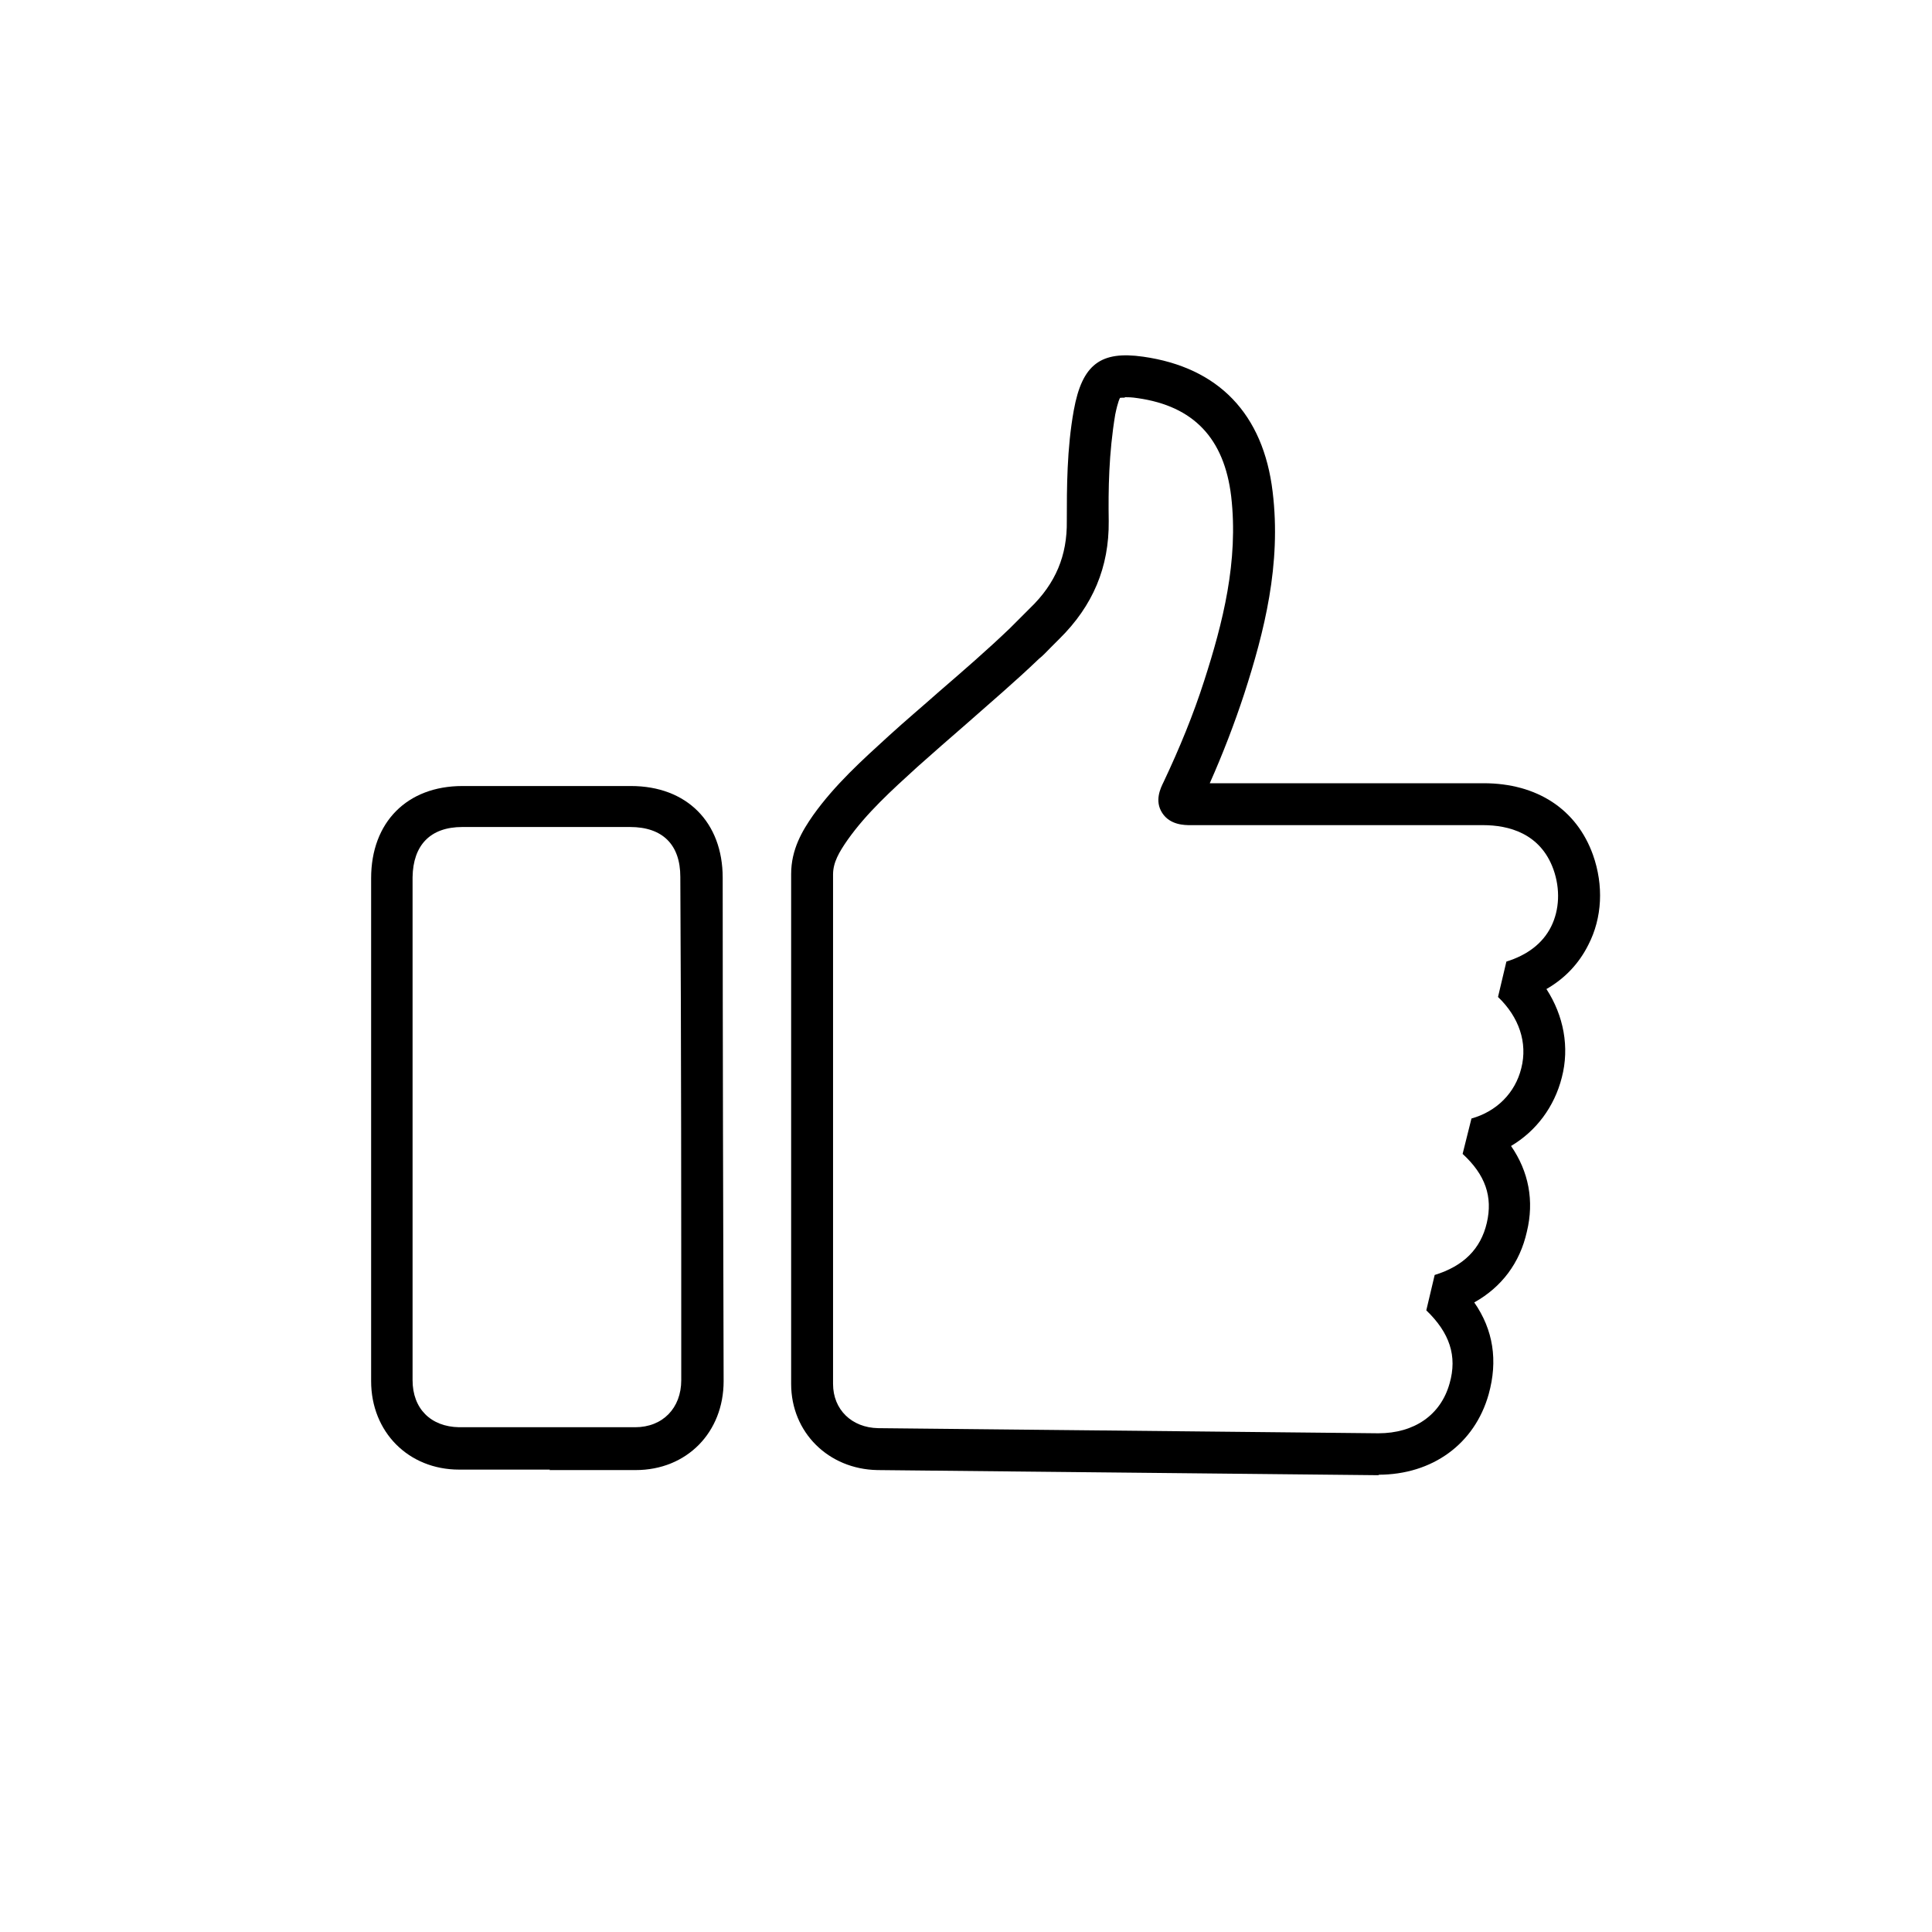
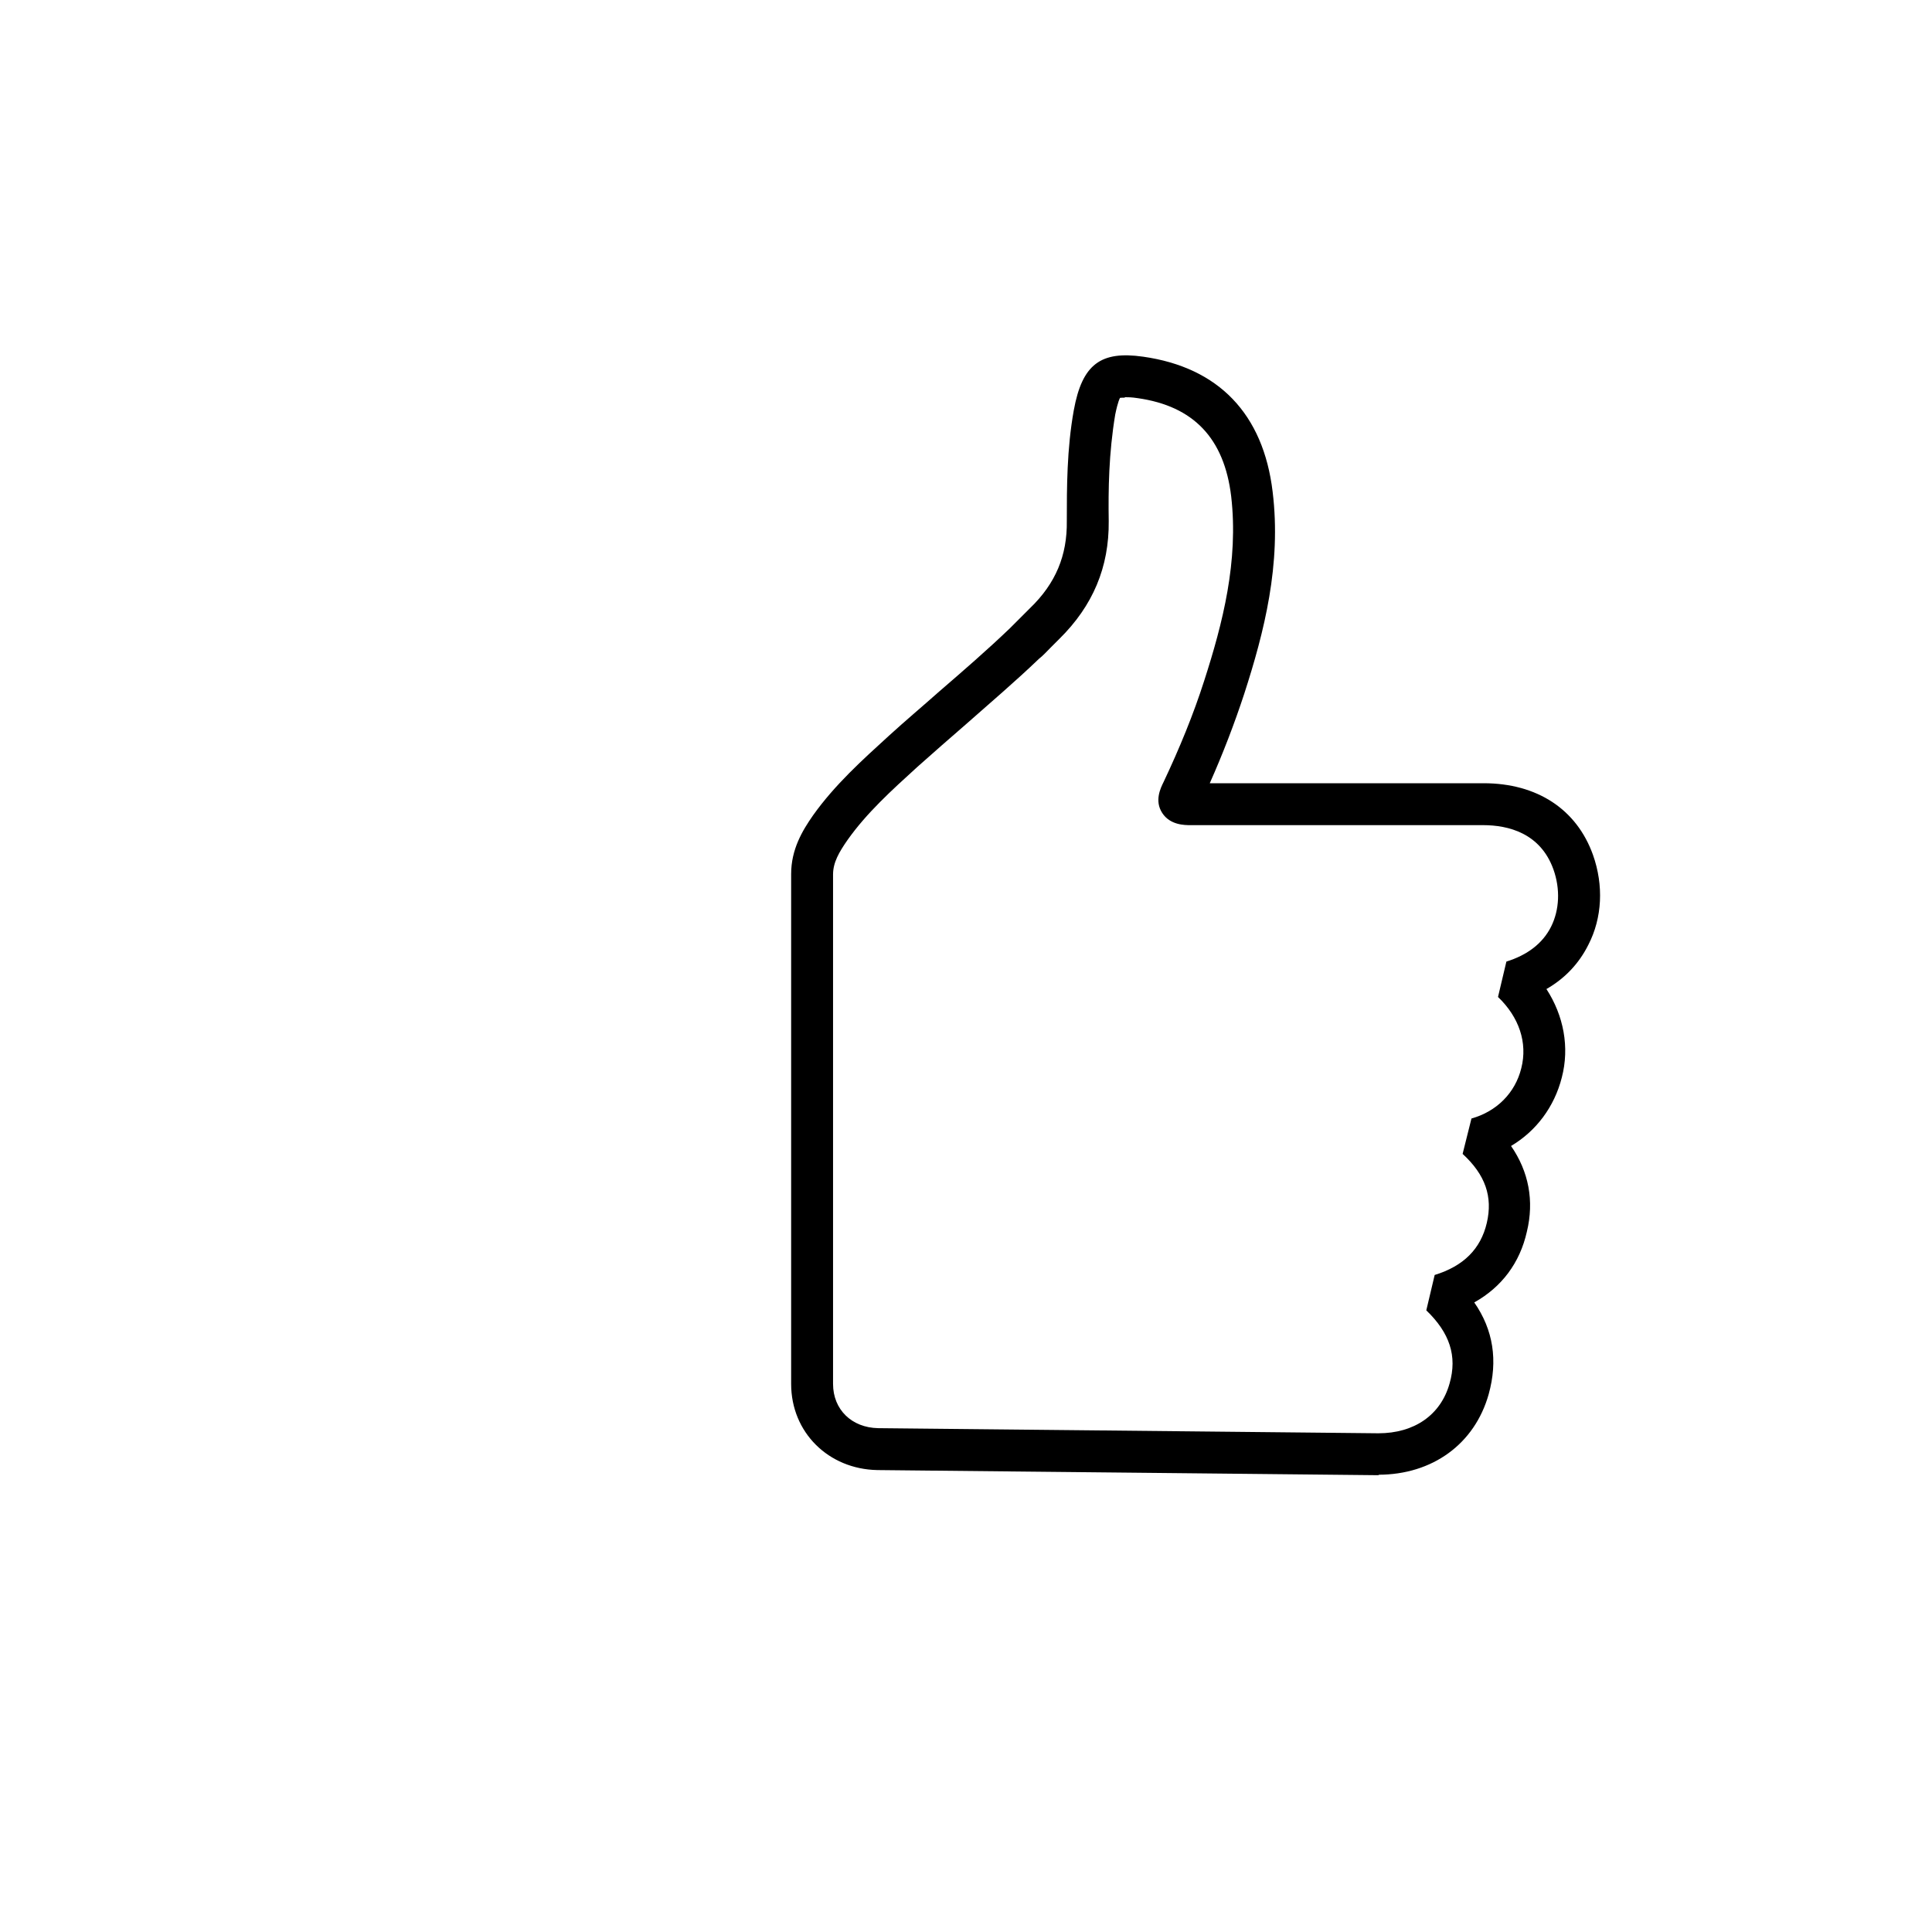
<svg xmlns="http://www.w3.org/2000/svg" id="Layer_2" data-name="Layer 2" viewBox="0 0 41.49 41.49">
  <defs>
    <style> .cls-1 { fill: none; } </style>
  </defs>
  <g id="Layer_1-2" data-name="Layer 1">
-     <rect class="cls-1" width="41.49" height="41.49" />
    <g>
      <path d="M29.62,31.68s-.02,0-.03,0l-10.75-.11c-1.05-.02-1.85-.81-1.85-1.85v-10.95c0-.53,.24-.93,.47-1.26,.47-.66,1.06-1.19,1.63-1.71,.35-.32,.72-.63,1.08-.95,.51-.44,1.03-.89,1.52-1.36l.43-.43c.55-.53,.8-1.13,.79-1.87,0-.71,0-1.55,.15-2.38,.18-.99,.58-1.28,1.49-1.15,1.62,.23,2.58,1.23,2.78,2.9,.19,1.56-.18,3.01-.61,4.34-.21,.64-.46,1.29-.74,1.92,1.99,0,3.94,0,5.88,0,1.15,0,2,.56,2.35,1.54h0c.23,.65,.2,1.35-.1,1.93-.2,.4-.5,.72-.9,.95,.37,.57,.5,1.25,.33,1.9-.16,.63-.55,1.15-1.09,1.47,.38,.55,.5,1.18,.34,1.84-.15,.67-.54,1.19-1.13,1.52,.41,.59,.51,1.25,.31,1.97-.3,1.07-1.21,1.73-2.37,1.73Zm-5.47-23.14c-.07,0-.1,0-.1,.01,0,0-.04,.06-.1,.35-.14,.84-.15,1.62-.14,2.29,.01,.99-.34,1.82-1.06,2.53l-.19,.19c-.08,.08-.16,.17-.25,.24-.5,.48-1.03,.93-1.55,1.39-.36,.31-.71,.62-1.06,.93-.56,.51-1.09,.99-1.5,1.57-.18,.26-.31,.48-.31,.74v10.94c0,.55,.4,.94,.97,.95l10.74,.11c.77,0,1.34-.39,1.53-1.07,.17-.59,0-1.09-.5-1.57l.18-.76c.62-.19,.99-.56,1.12-1.12,.13-.56-.03-1.03-.52-1.48l.19-.76c.54-.15,.94-.55,1.07-1.08,.14-.55-.05-1.1-.5-1.53l.18-.76c.45-.14,.78-.39,.96-.75,.18-.36,.2-.81,.05-1.23h0c-.28-.78-.97-.95-1.51-.95-2.09,0-4.19,0-6.28,0-.13,0-.44,0-.61-.26-.17-.26-.04-.53,.03-.67,.34-.72,.64-1.45,.87-2.17,.4-1.24,.74-2.57,.58-3.96-.15-1.25-.81-1.94-2.01-2.11-.13-.02-.21-.02-.27-.02Z" />
-       <path d="M11.81,31.56c-.65,0-1.3,0-1.95,0-1.09,0-1.89-.81-1.89-1.9v-3.93s0-6.87,0-6.87c0-1.2,.77-1.98,1.96-1.98,1.21,0,2.42,0,3.62,0h0c1.2,0,1.97,.78,1.97,1.97,0,3.6,.01,7.2,.02,10.81,0,1.1-.79,1.91-1.89,1.91-.62,0-1.23,0-1.85,0Zm-.07-13.8c-.6,0-1.21,0-1.81,0-.69,0-1.06,.39-1.07,1.08v6.87s0,3.93,0,3.93c0,.61,.39,1,1,1.01,1.26,0,2.52,0,3.78,0,.59,0,.99-.41,.99-1.01,0-3.6,0-7.2-.02-10.81,0-.69-.38-1.07-1.08-1.07-.6,0-1.21,0-1.81,0Z" />
    </g>
  </g>
</svg>